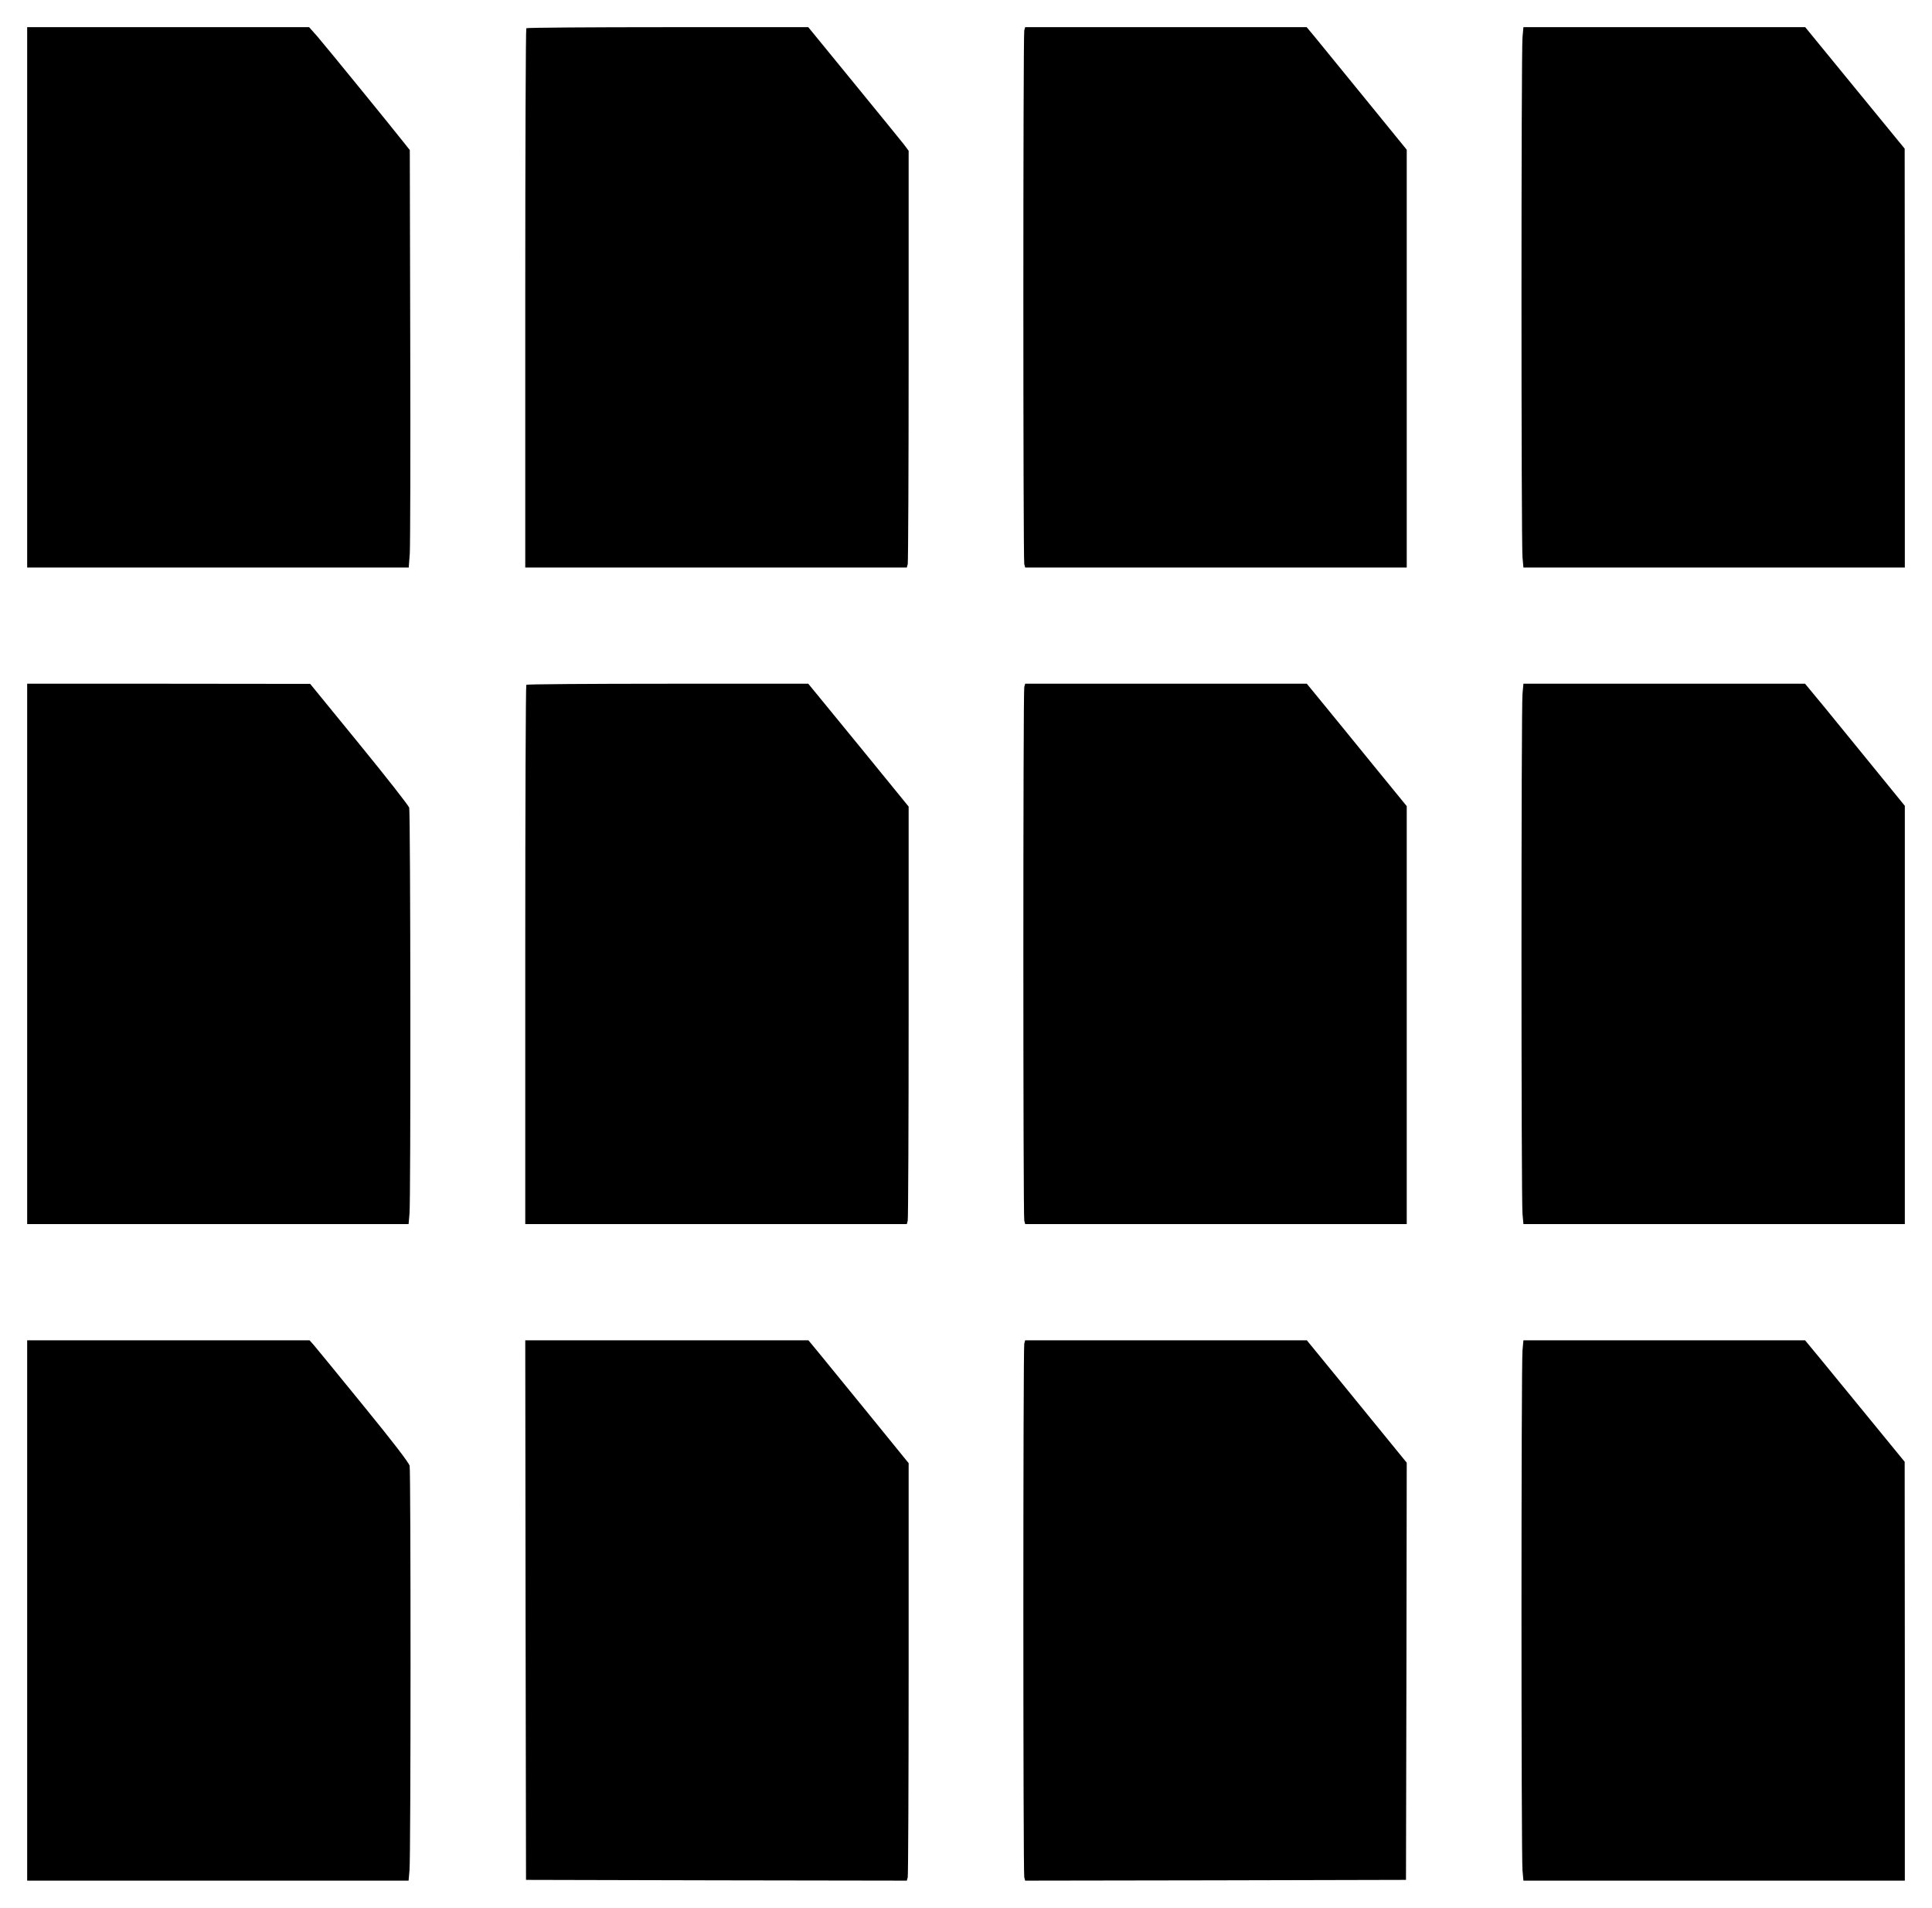
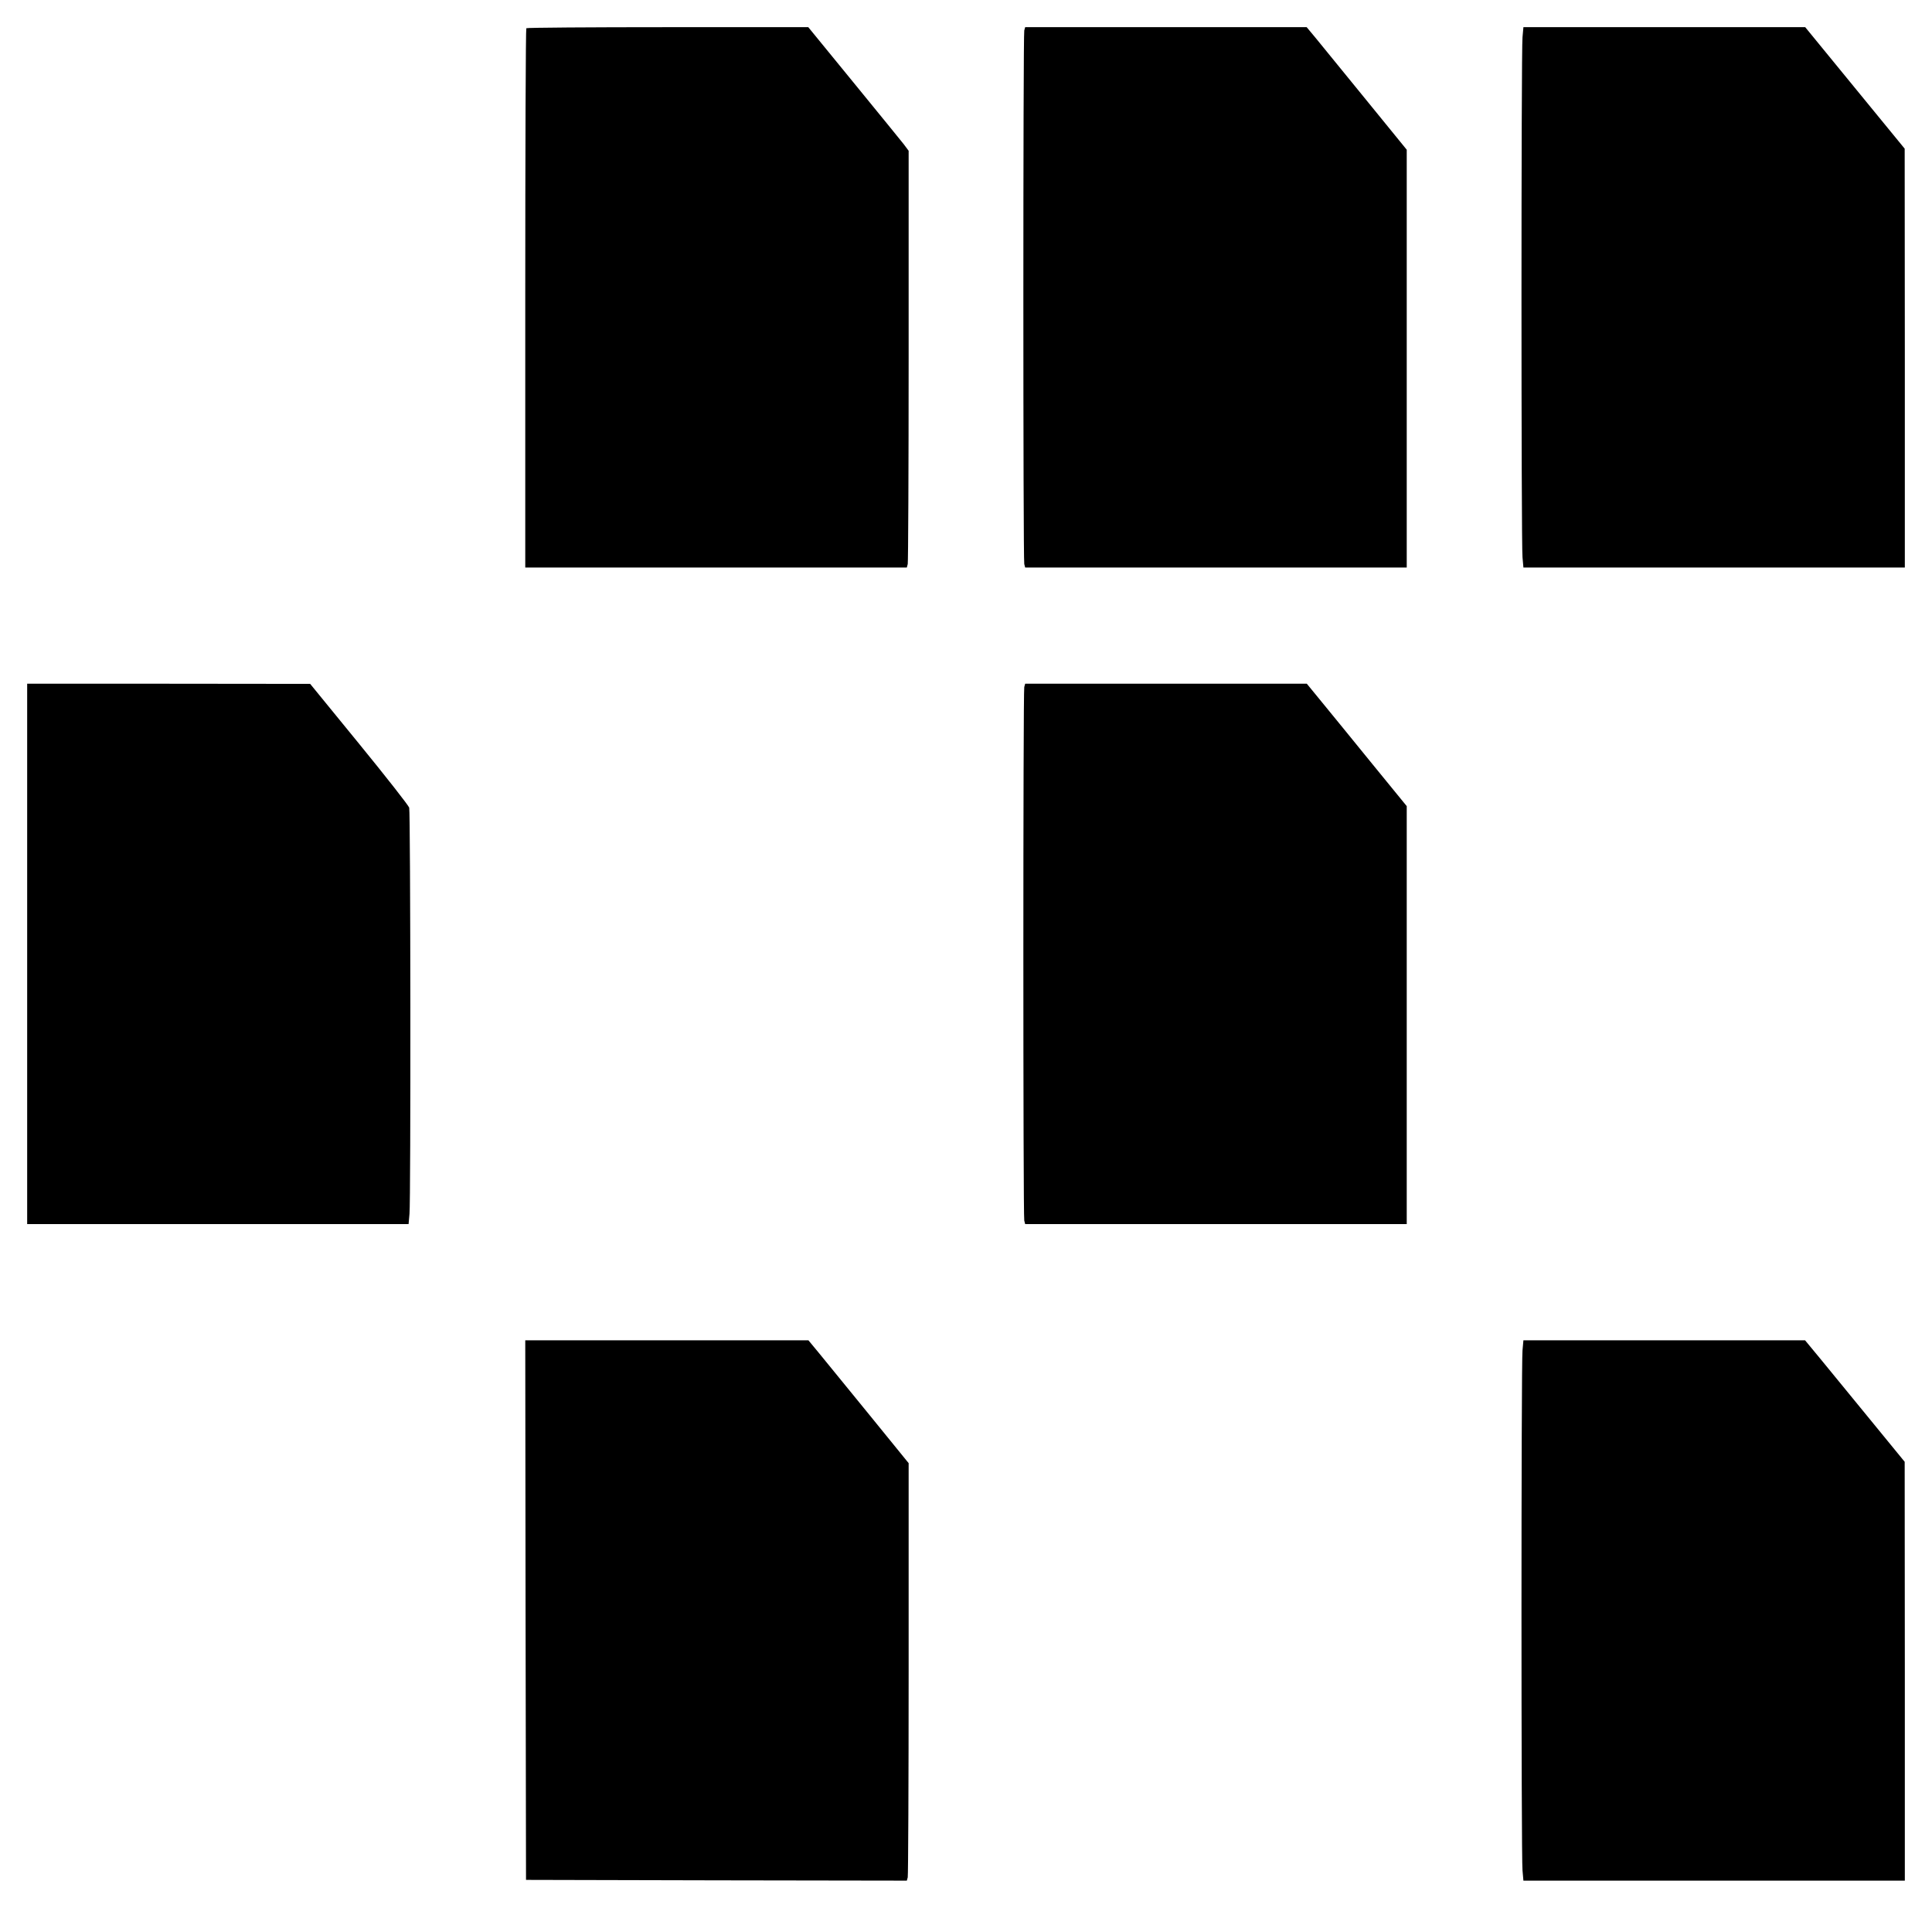
<svg xmlns="http://www.w3.org/2000/svg" version="1.0" width="1280pt" height="1264pt" viewBox="0 0 1280 1264" preserveAspectRatio="xMidYMid meet">
  <g transform="translate(0,1264) scale(0.1,-0.1)" fill="#000000" stroke="none">
-     <path d="M180 10670 l0 -1790 1264 0 1264 0 7 93 c3 50 5 673 3 1382 l-3 1291 -35 44 c-79 101 -527 650 -577 708 l-55 62 -934 0 -934 0 0 -1790z" />
    <path d="M3487 12453 c-4 -3 -7 -809 -7 -1790 l0 -1783 1264 0 1264 0 6 23 c3 12 6 633 6 1380 l0 1358 -32 43 c-18 23 -168 207 -333 409 l-300 367 -931 0 c-512 0 -934 -3 -937 -7z" />
    <path d="M6786 12438 c-8 -30 -8 -3506 0 -3535 l6 -23 1264 0 1264 0 0 1384 0 1384 -272 334 c-149 183 -298 366 -331 406 l-60 72 -932 0 -933 0 -6 -22z" />
    <path d="M10087 12393 c-9 -89 -9 -3357 0 -3445 l6 -68 1263 0 1264 0 0 1388 -1 1387 -330 403 -329 402 -934 0 -933 0 -6 -67z" />
    <path d="M180 6320 l0 -1790 1264 0 1263 0 6 68 c9 90 7 2660 -2 2691 -4 14 -153 204 -331 422 l-325 398 -937 1 -938 0 0 -1790z" />
-     <path d="M3487 8103 c-4 -3 -7 -809 -7 -1790 l0 -1783 1264 0 1264 0 6 23 c3 12 6 634 6 1383 l0 1360 -277 340 c-153 187 -303 370 -333 407 l-55 67 -931 0 c-512 0 -934 -3 -937 -7z" />
    <path d="M6786 8088 c-8 -30 -8 -3506 0 -3535 l6 -23 1264 0 1264 0 0 1384 0 1385 -227 278 c-124 153 -273 335 -331 406 l-104 127 -933 0 -933 0 -6 -22z" />
-     <path d="M10087 8043 c-9 -89 -9 -3357 0 -3445 l6 -68 1263 0 1264 0 0 1386 0 1385 -197 242 c-108 133 -257 315 -330 405 l-134 162 -933 0 -933 0 -6 -67z" />
-     <path d="M180 1970 l0 -1790 1264 0 1263 0 6 68 c9 86 9 2639 1 2680 -4 20 -109 157 -305 397 -164 202 -312 382 -328 401 l-30 34 -936 0 -935 0 0 -1790z" />
    <path d="M3482 1973 l3 -1788 1261 -3 1262 -2 6 22 c3 13 6 635 6 1384 l0 1360 -256 315 c-141 173 -291 356 -332 407 l-76 92 -938 0 -938 0 2 -1787z" />
-     <path d="M6786 3738 c-8 -30 -8 -3506 0 -3536 l6 -22 1262 2 1261 3 3 1382 2 1382 -137 168 c-75 92 -224 275 -331 406 l-194 237 -933 0 -933 0 -6 -22z" />
    <path d="M10087 3693 c-9 -89 -9 -3357 0 -3445 l6 -68 1263 0 1264 0 0 1388 -1 1387 -225 275 c-124 151 -272 332 -330 403 l-105 127 -933 0 -933 0 -6 -67z" />
  </g>
</svg>